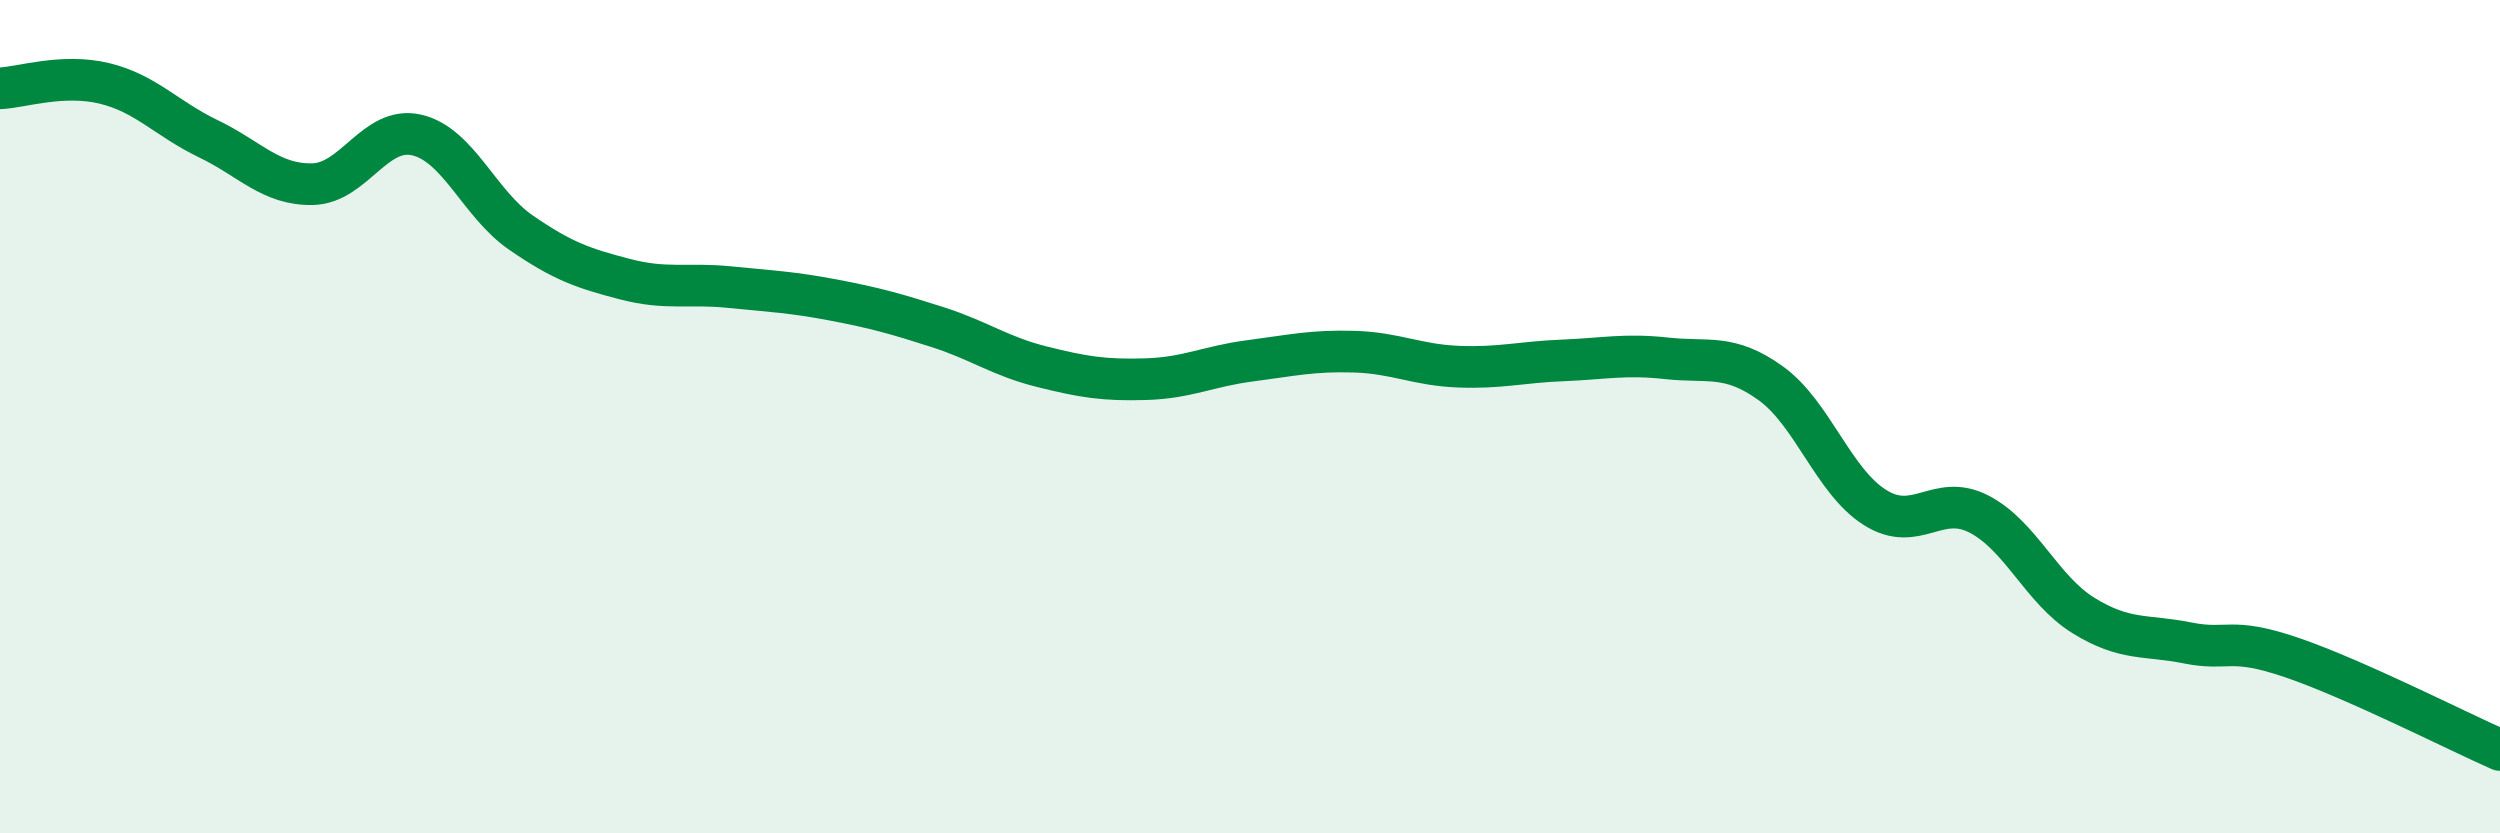
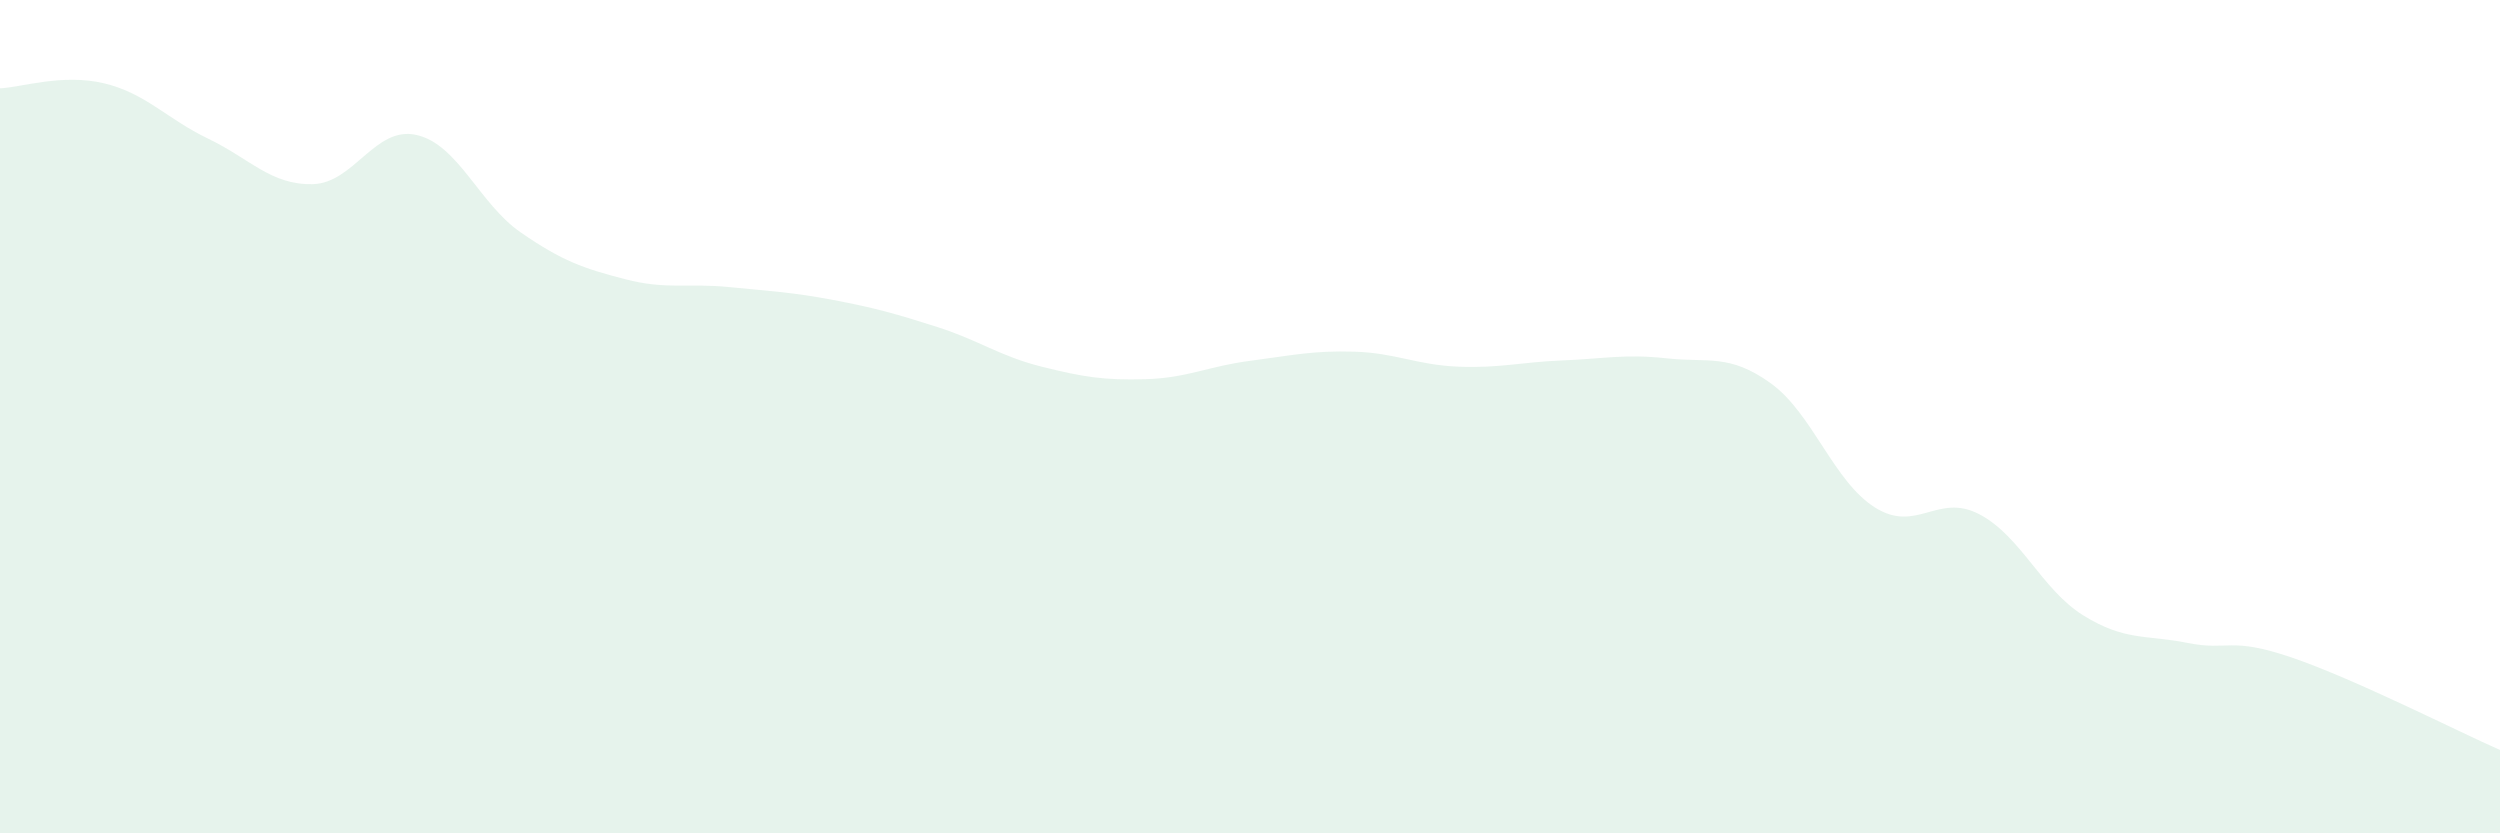
<svg xmlns="http://www.w3.org/2000/svg" width="60" height="20" viewBox="0 0 60 20">
  <path d="M 0,2.12 C 0.5,2.1 1.5,1.76 2.5,2 C 3.5,2.24 4,2.85 5,3.33 C 6,3.81 6.5,4.44 7.5,4.42 C 8.5,4.4 9,3.01 10,3.24 C 11,3.47 11.5,4.89 12.5,5.58 C 13.5,6.27 14,6.44 15,6.7 C 16,6.96 16.5,6.79 17.5,6.89 C 18.5,6.99 19,7.01 20,7.2 C 21,7.39 21.5,7.53 22.5,7.85 C 23.5,8.17 24,8.55 25,8.8 C 26,9.05 26.5,9.13 27.5,9.1 C 28.5,9.07 29,8.79 30,8.66 C 31,8.53 31.5,8.41 32.5,8.44 C 33.5,8.47 34,8.76 35,8.8 C 36,8.84 36.5,8.69 37.5,8.65 C 38.5,8.61 39,8.49 40,8.6 C 41,8.71 41.5,8.48 42.5,9.2 C 43.5,9.92 44,11.55 45,12.18 C 46,12.81 46.5,11.82 47.5,12.34 C 48.5,12.86 49,14.15 50,14.77 C 51,15.39 51.5,15.23 52.5,15.43 C 53.5,15.63 53.5,15.27 55,15.78 C 56.5,16.29 59,17.56 60,18L60 20L0 20Z" fill="#008740" opacity="0.1" stroke-linecap="round" stroke-linejoin="round" />
-   <path d="M 0,2.12 C 0.5,2.1 1.5,1.76 2.5,2 C 3.5,2.24 4,2.85 5,3.33 C 6,3.81 6.5,4.44 7.5,4.42 C 8.5,4.4 9,3.01 10,3.24 C 11,3.47 11.5,4.89 12.5,5.58 C 13.5,6.27 14,6.44 15,6.7 C 16,6.96 16.5,6.79 17.5,6.89 C 18.5,6.99 19,7.01 20,7.2 C 21,7.39 21.5,7.53 22.5,7.85 C 23.5,8.17 24,8.55 25,8.8 C 26,9.05 26.5,9.13 27.5,9.1 C 28.5,9.07 29,8.79 30,8.66 C 31,8.53 31.5,8.41 32.5,8.44 C 33.5,8.47 34,8.76 35,8.8 C 36,8.84 36.5,8.69 37.5,8.65 C 38.5,8.61 39,8.49 40,8.6 C 41,8.71 41.5,8.48 42.5,9.2 C 43.5,9.92 44,11.55 45,12.18 C 46,12.81 46.5,11.82 47.5,12.34 C 48.5,12.86 49,14.15 50,14.77 C 51,15.39 51.5,15.23 52.5,15.43 C 53.5,15.63 53.5,15.27 55,15.78 C 56.5,16.29 59,17.56 60,18" stroke="#008740" stroke-width="1" fill="none" stroke-linecap="round" stroke-linejoin="round" />
</svg>